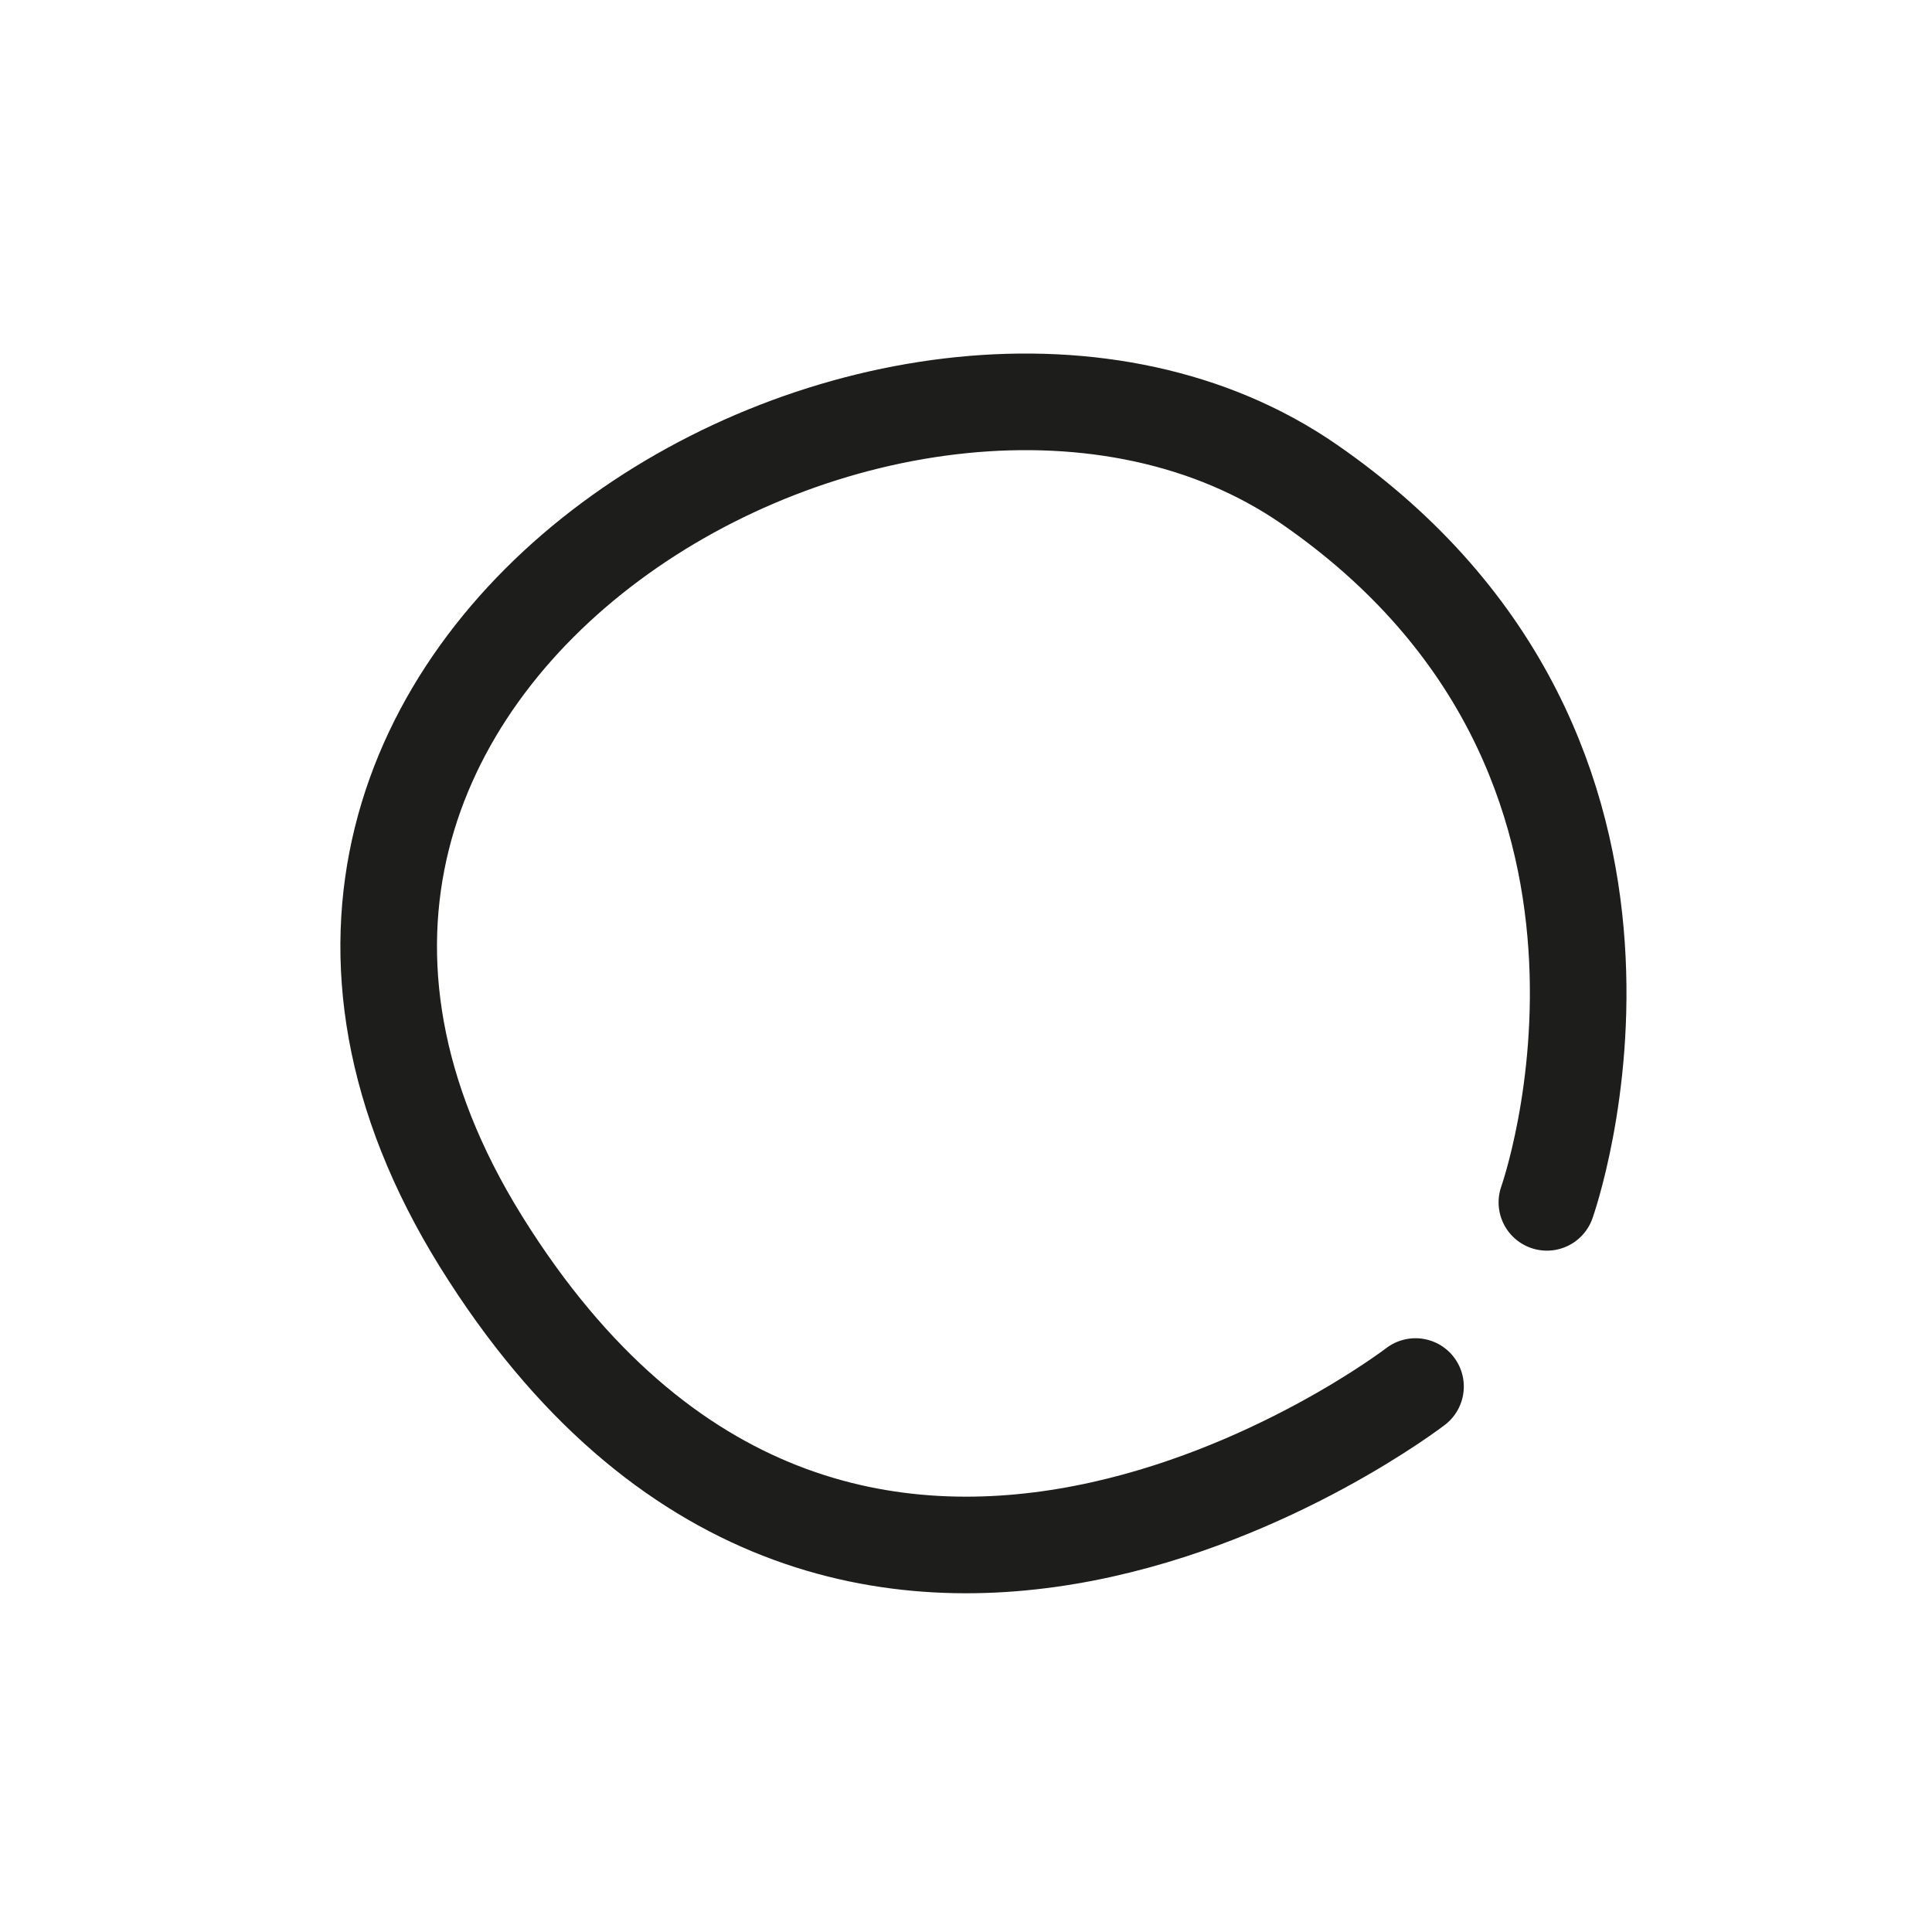
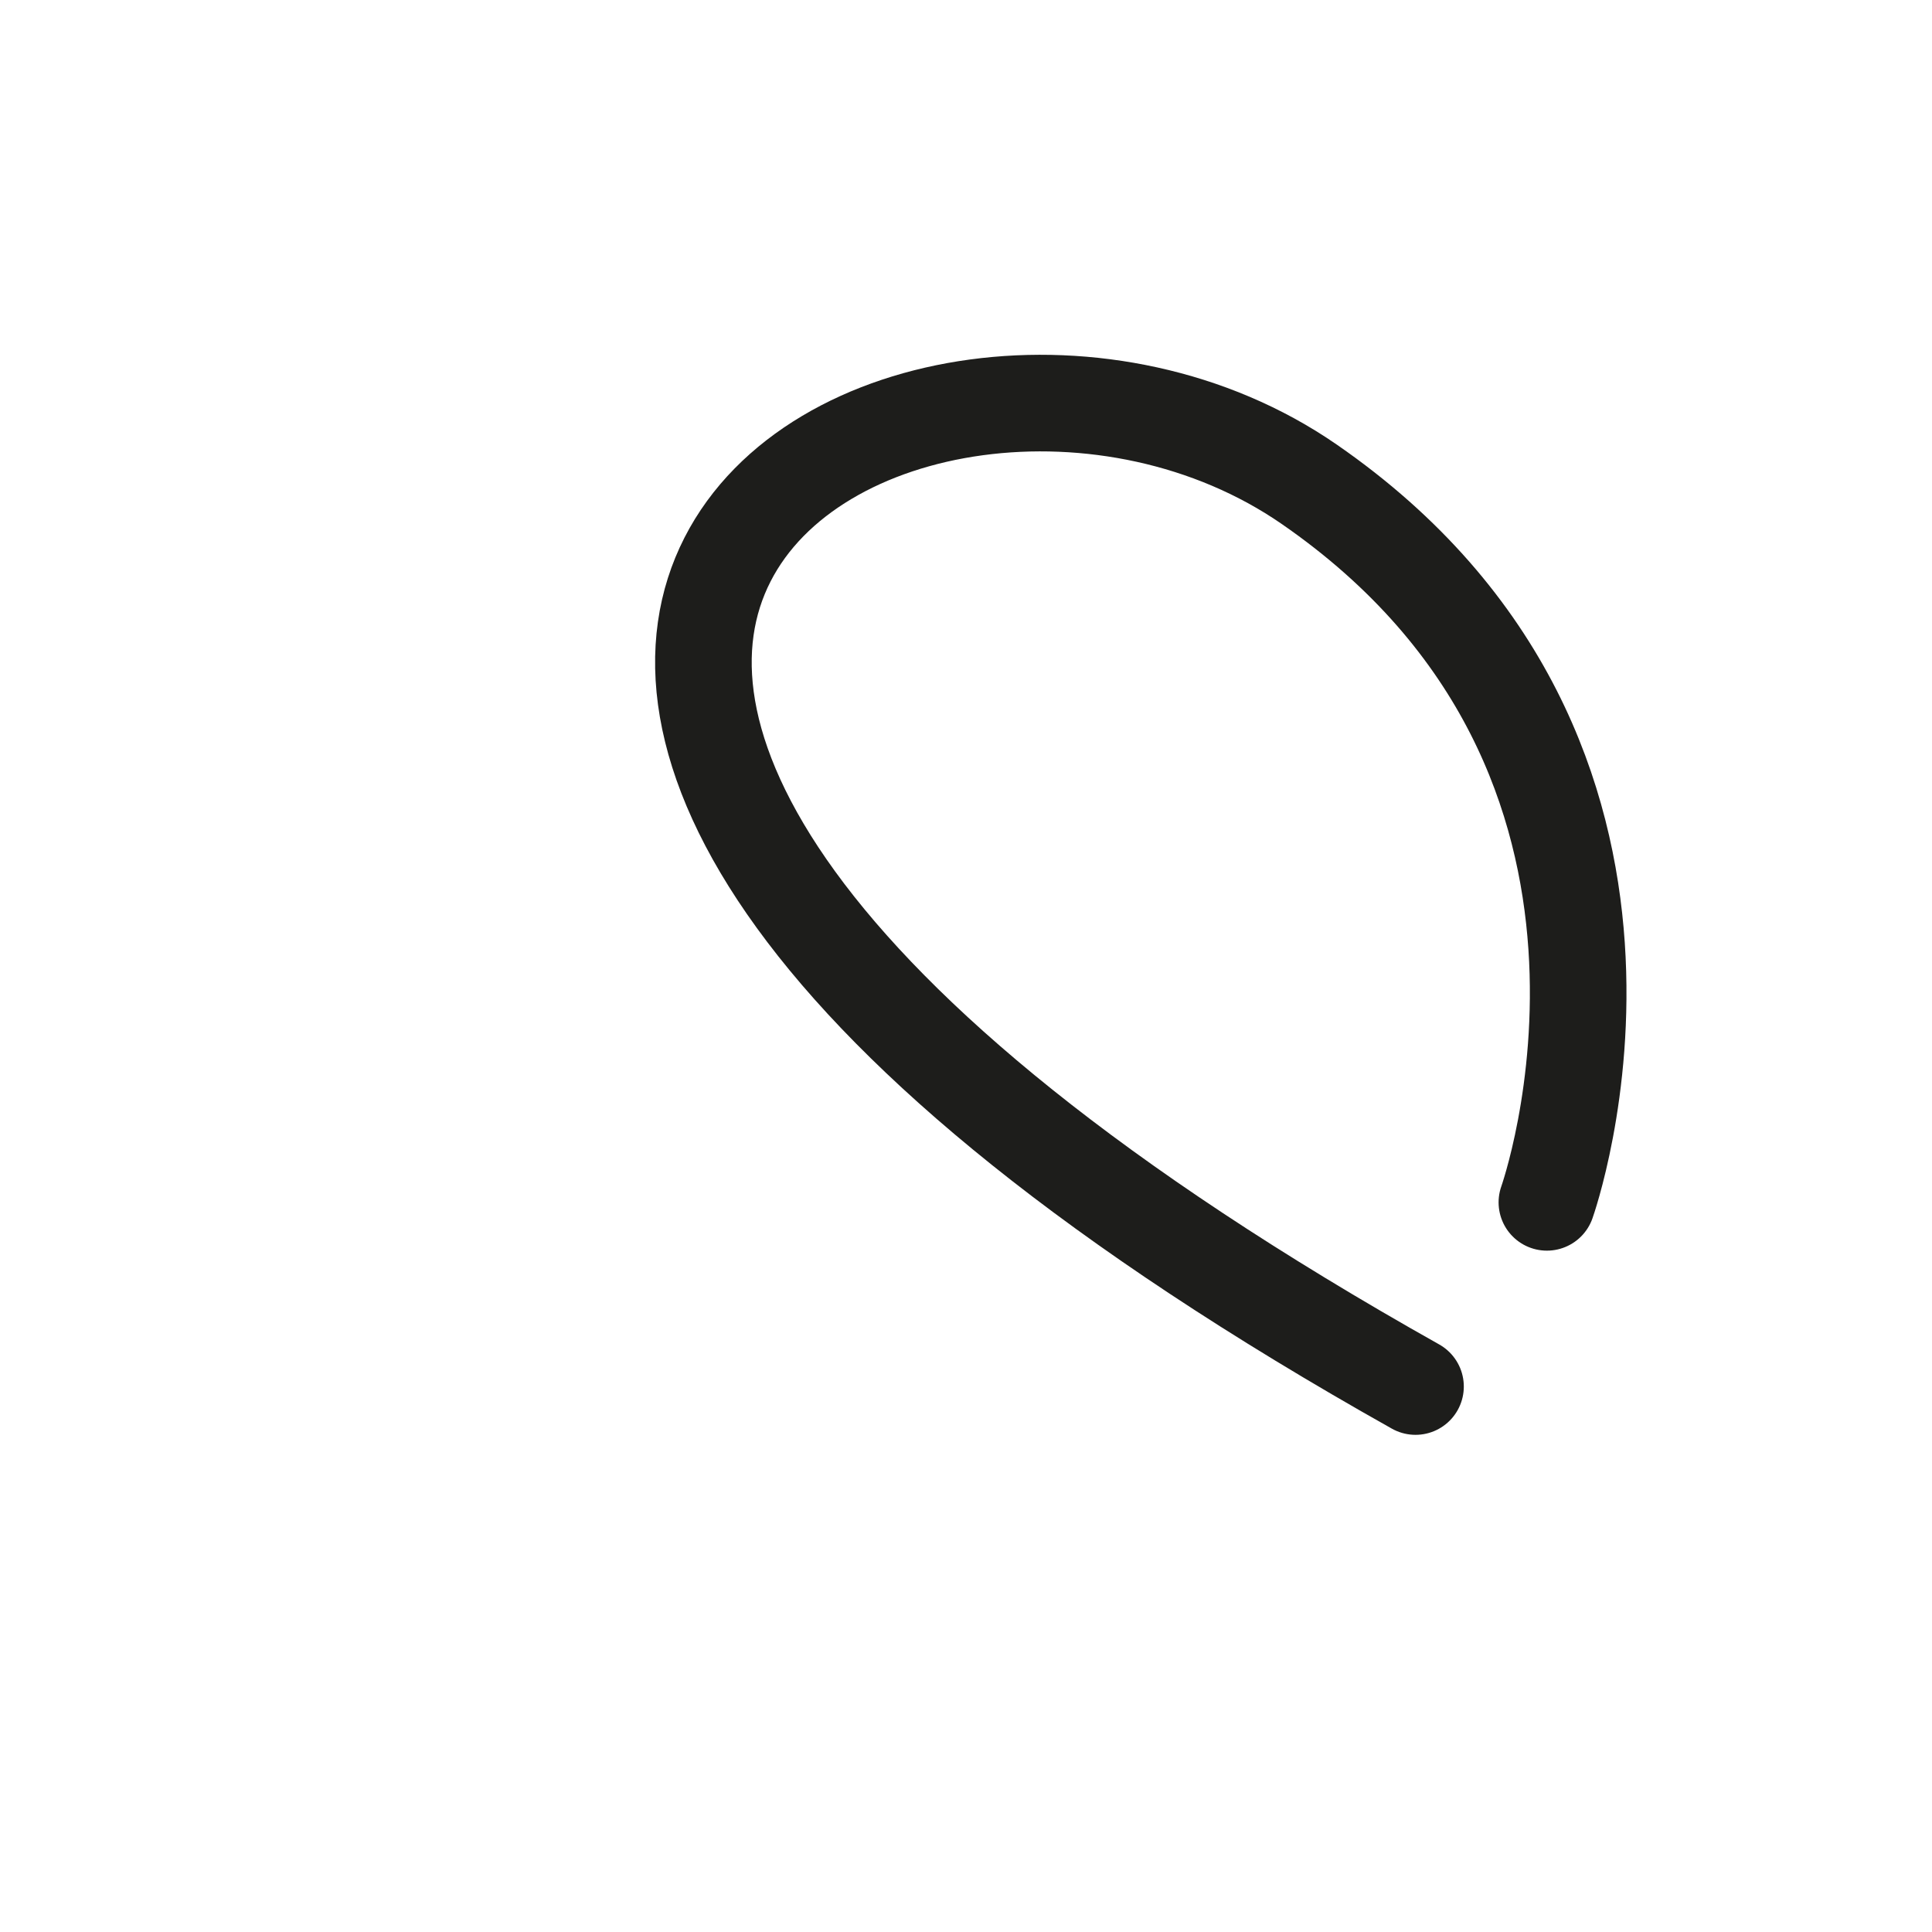
<svg xmlns="http://www.w3.org/2000/svg" id="Warstwa_3" version="1.1" viewBox="0 0 30 30">
  <defs>
    <style>
      .st0 {
        fill: none;
        stroke: #1d1d1b;
        stroke-linecap: round;
        stroke-linejoin: round;
        stroke-width: 1.5px;
      }
    </style>
  </defs>
-   <path class="st0" d="M21.98,21.53s-8.87,6.82-14.51-2.25C1.84,10.22,14.18,3.27,20.33,7.52s3.69,11.15,3.69,11.15" />
+   <path class="st0" d="M21.98,21.53C1.84,10.22,14.18,3.27,20.33,7.52s3.69,11.15,3.69,11.15" />
</svg>